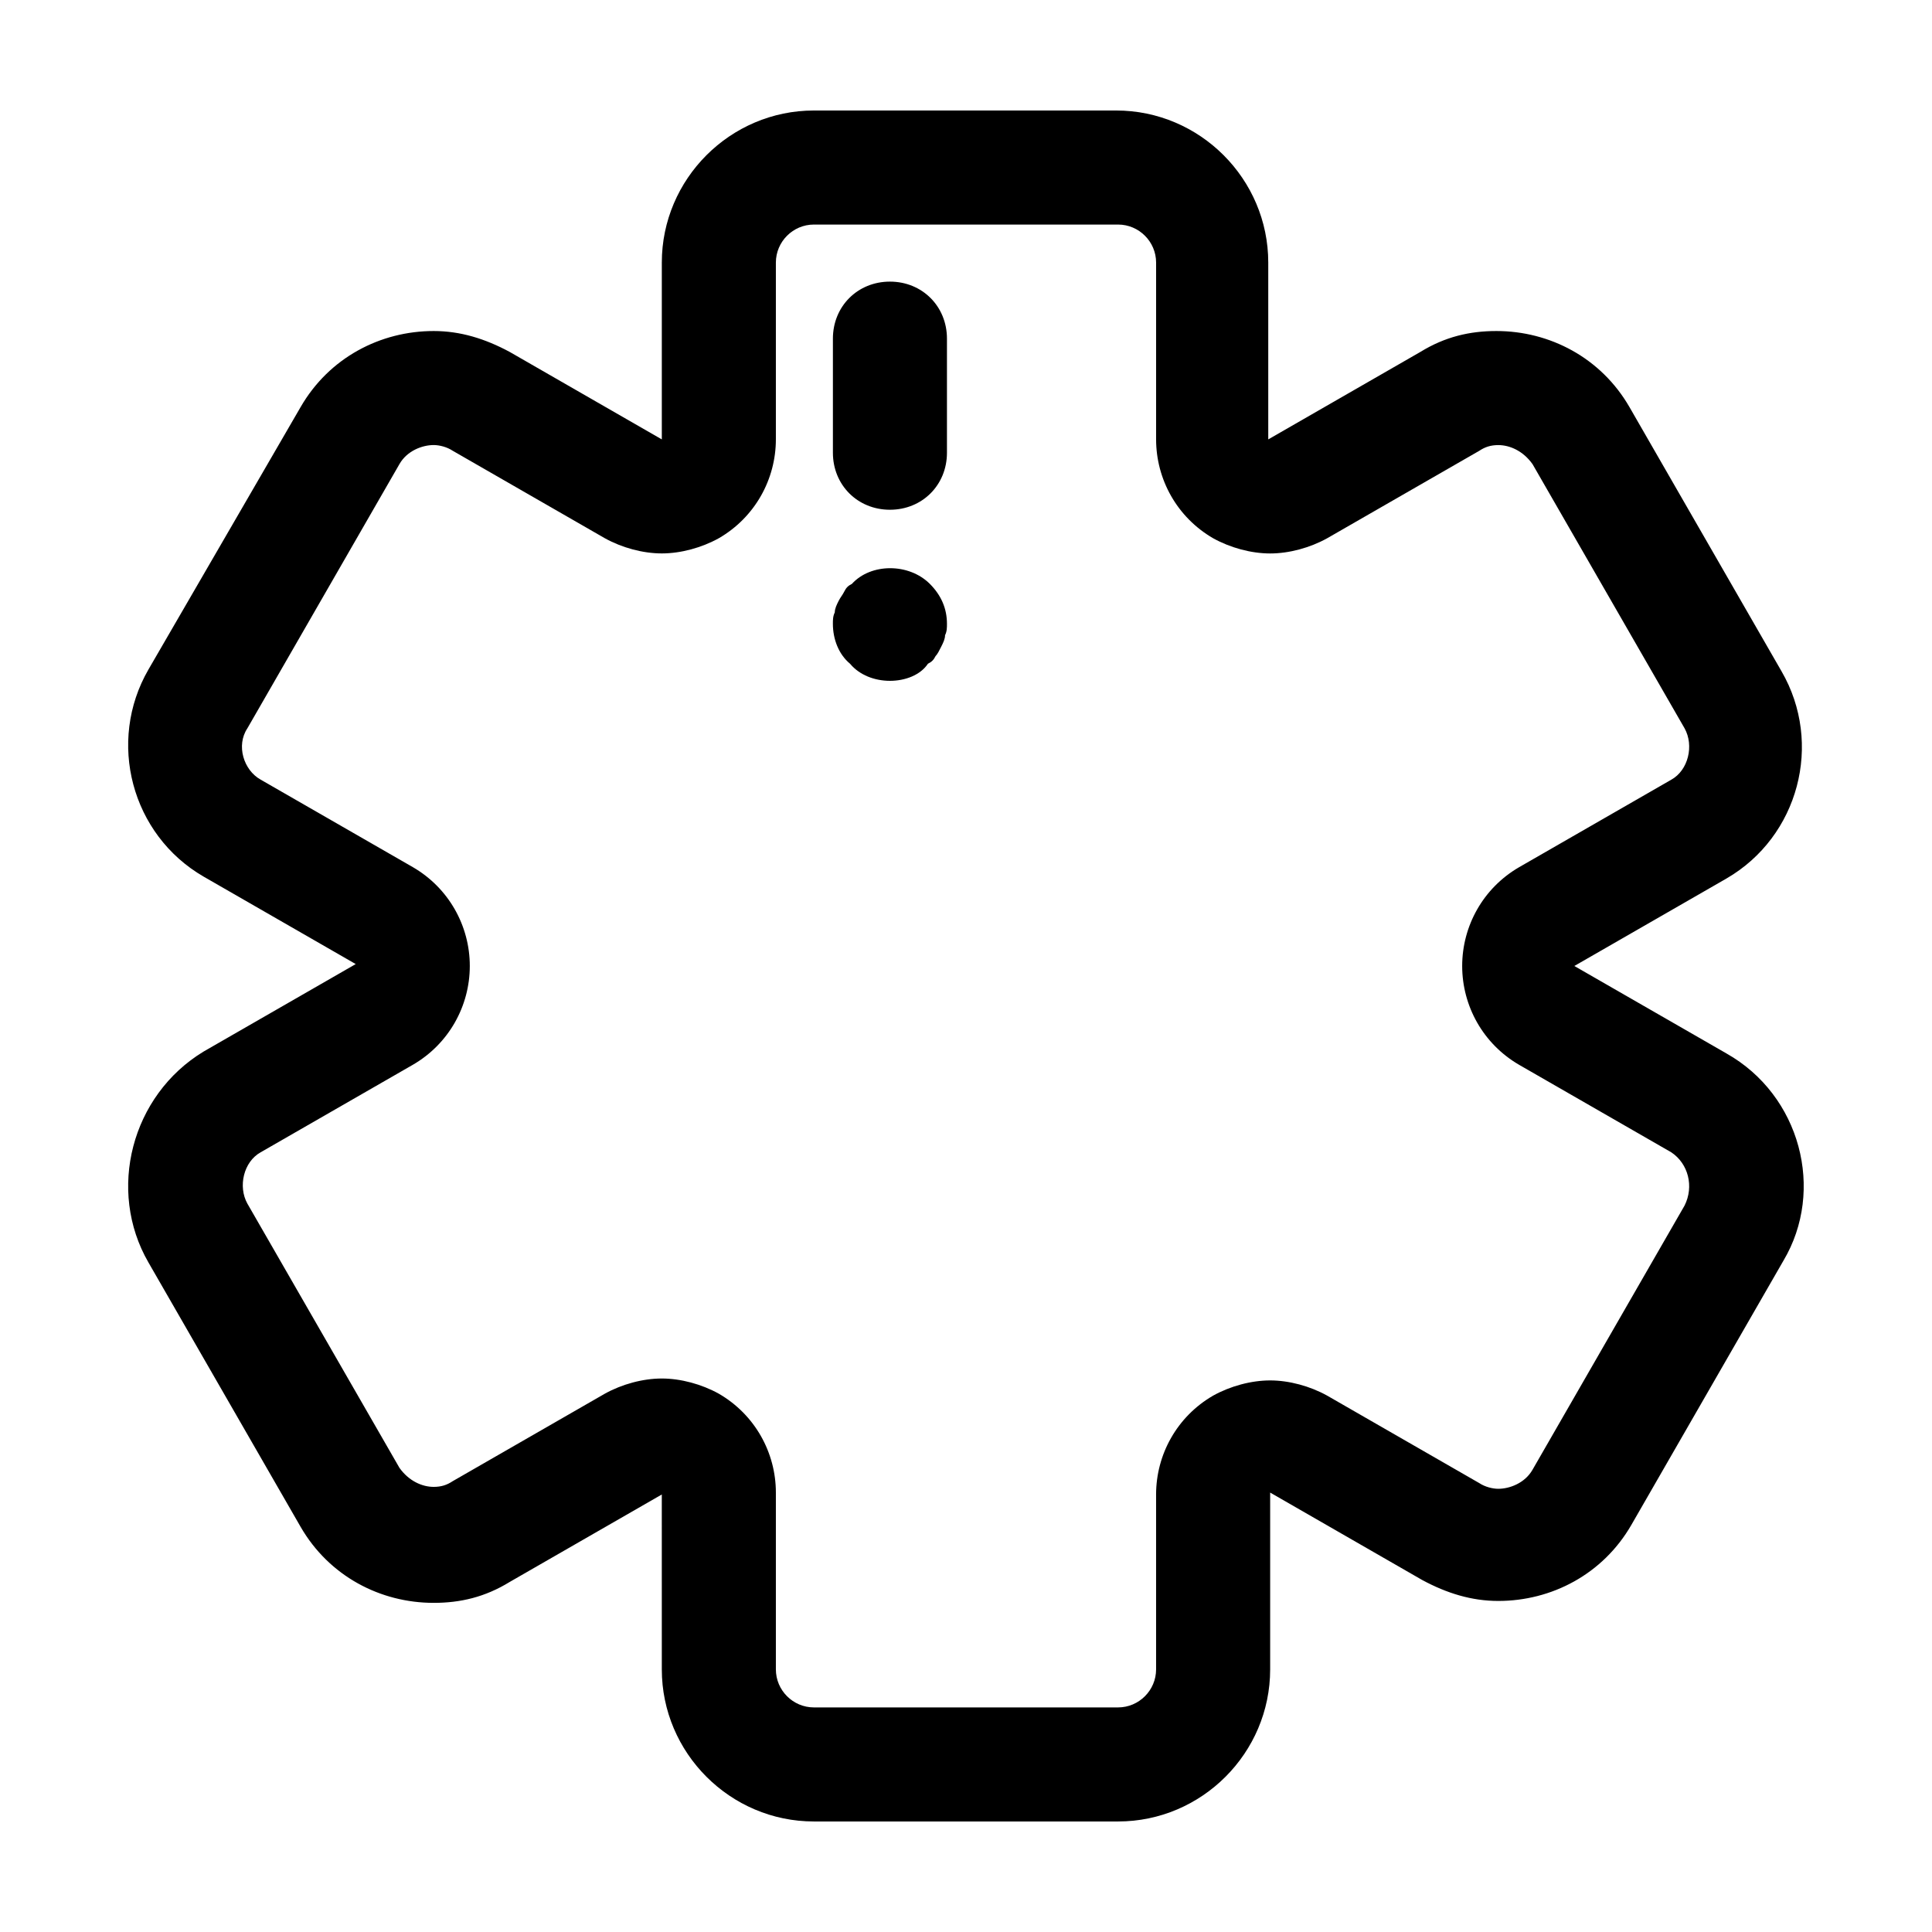
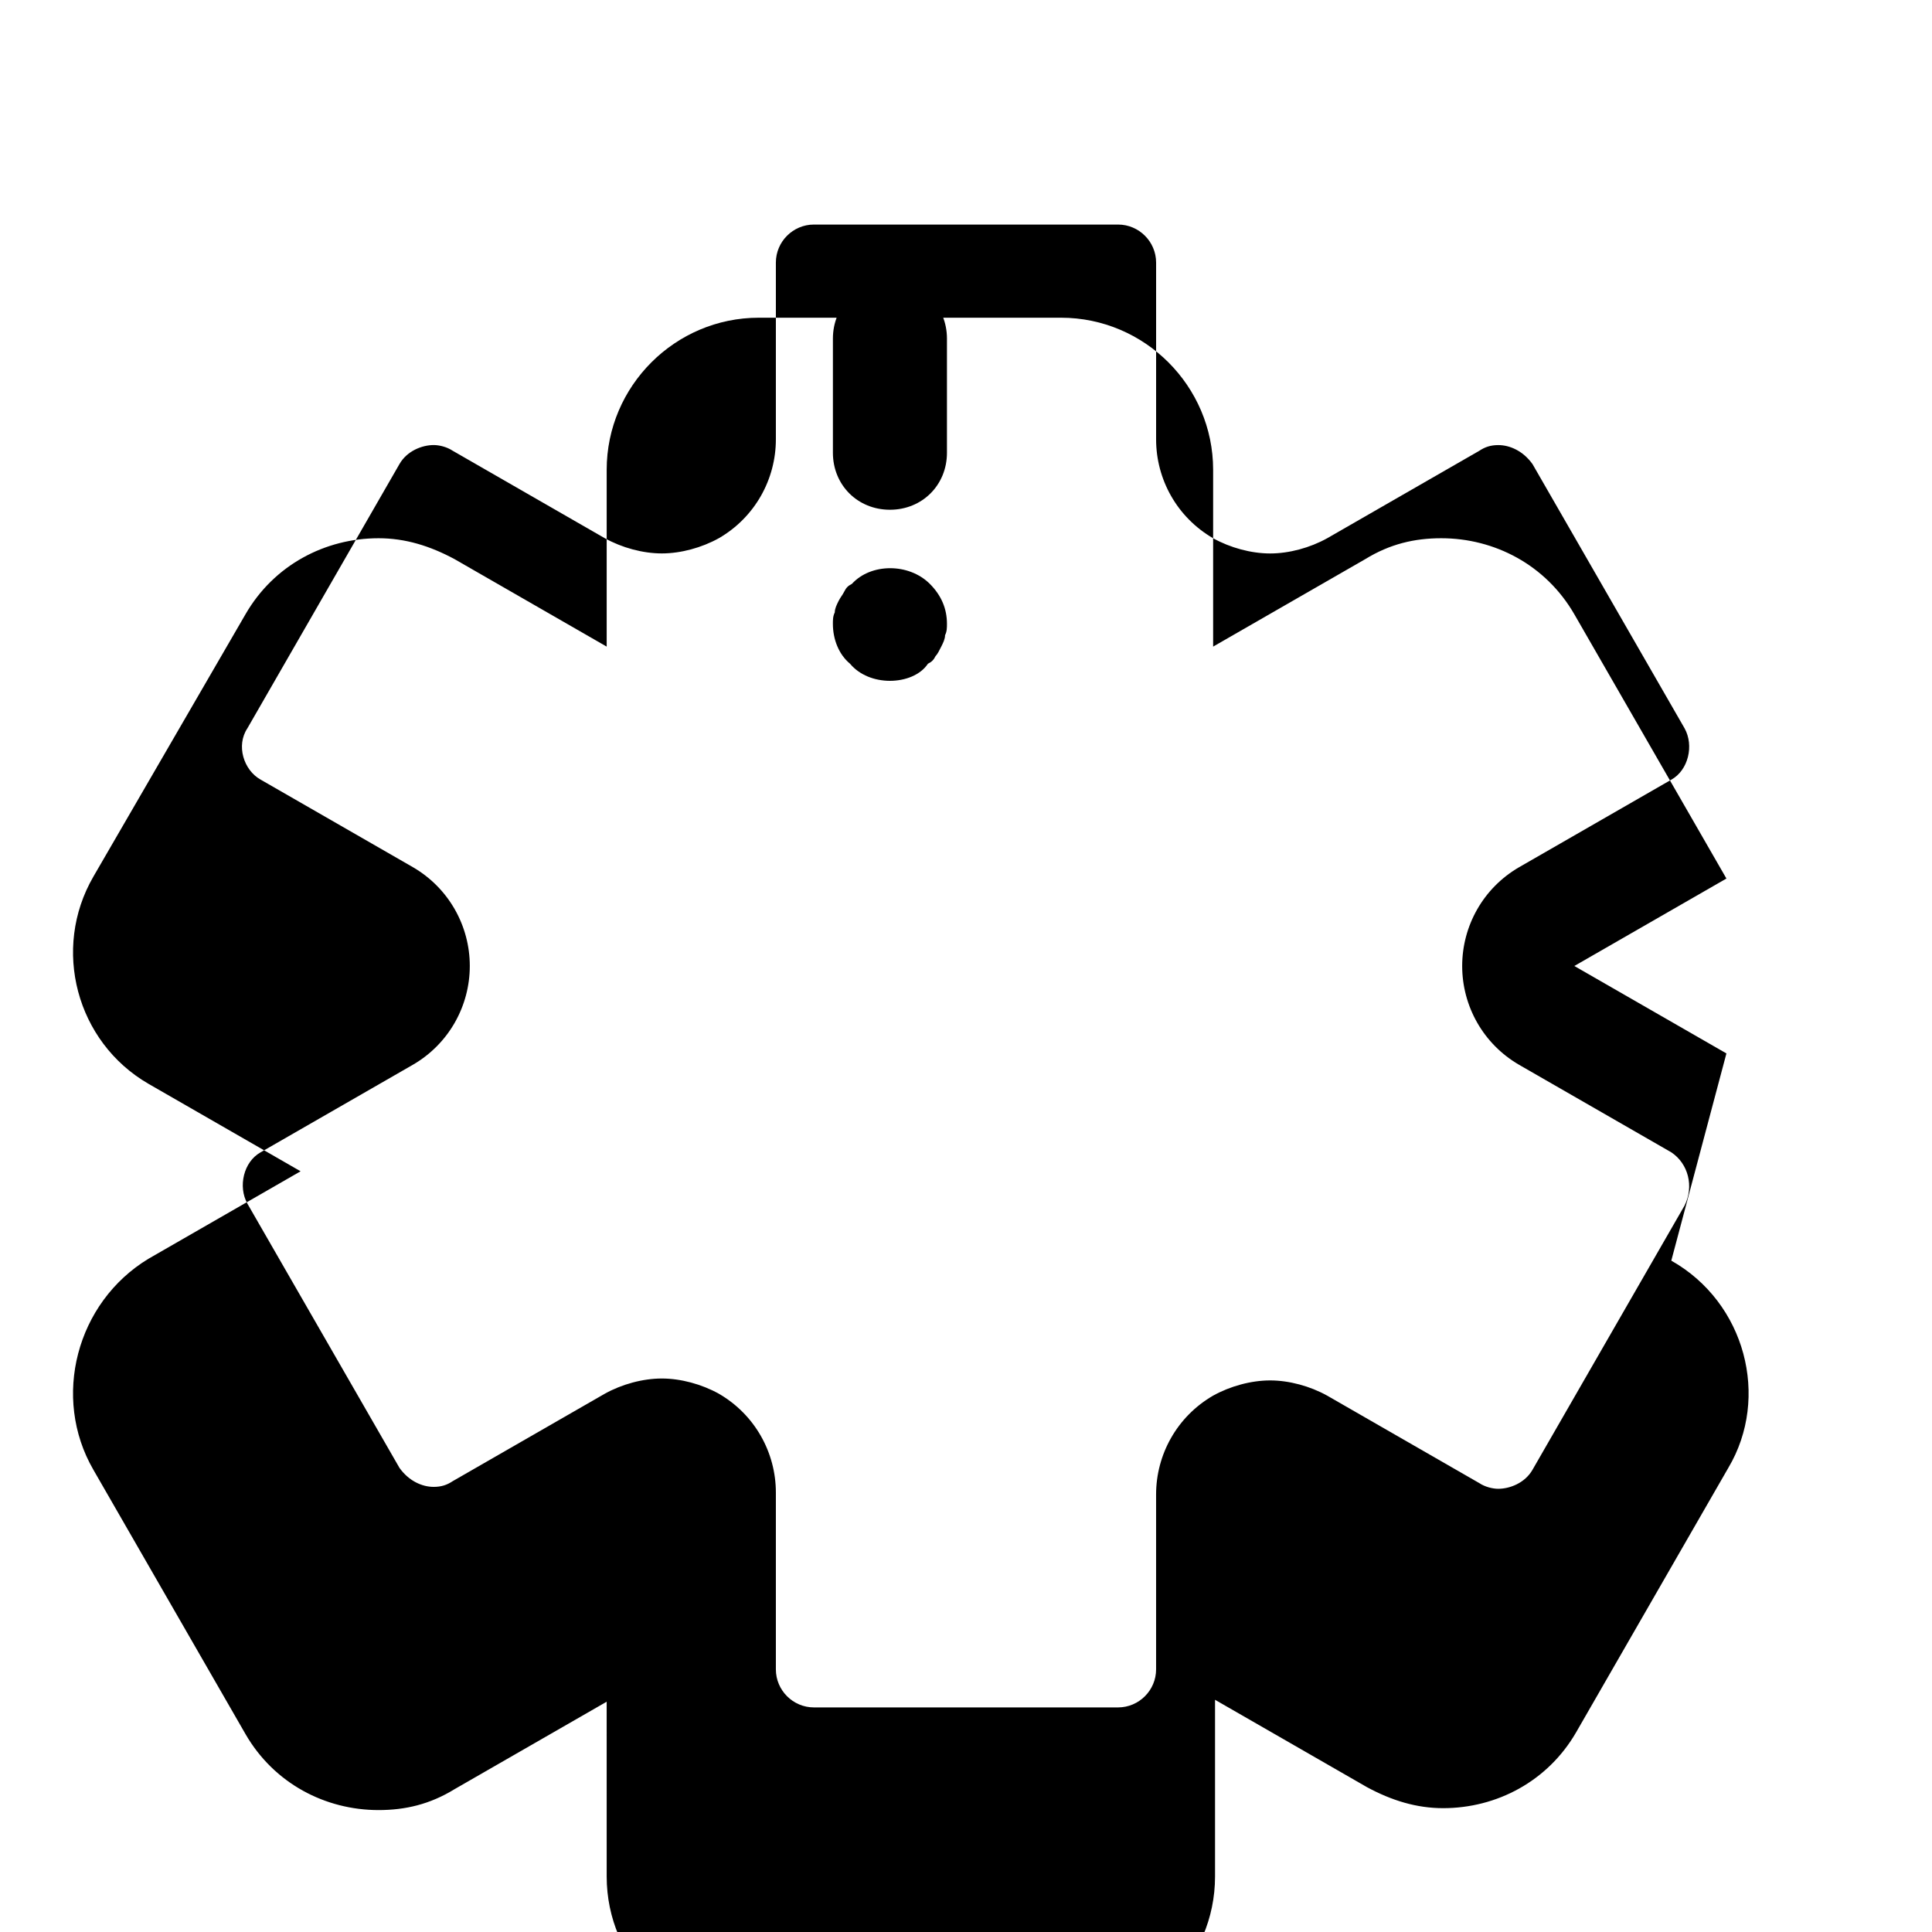
<svg xmlns="http://www.w3.org/2000/svg" fill="#000000" width="800px" height="800px" version="1.1" viewBox="144 144 512 512">
-   <path d="m601.52 423.17-40.305-23.172 40.305-23.176c19.145-11.082 25.695-35.77 14.609-54.914l-40.305-70.031c-7.559-13.098-21.16-20.152-35.266-20.152-7.055 0-13.602 1.512-20.152 5.543l-40.305 23.176v-46.855c0-22.168-18.137-40.305-40.305-40.305h-80.105c-22.168 0-40.305 18.137-40.305 40.305v46.855l-40.305-23.176c-6.551-3.527-13.098-5.543-20.152-5.543-14.105 0-27.711 7.055-35.266 20.152l-40.309 69.523c-11.082 19.145-4.535 43.832 14.609 54.914l40.305 23.176-40.305 23.176c-19.145 11.59-25.691 36.781-14.609 55.926l40.305 70.031c7.559 13.098 21.16 20.152 35.266 20.152 7.055 0 13.602-1.512 20.152-5.543l40.305-23.176 0.004 46.348c0 22.168 18.137 40.305 40.305 40.305h80.609c22.168 0 40.305-18.137 40.305-40.305v-46.855l40.305 23.176c6.551 3.527 13.098 5.543 20.152 5.543 14.105 0 27.711-7.055 35.266-20.152l40.305-70.031c11.082-18.637 4.535-43.828-15.113-54.914zm-11.086 40.305-40.305 70.031c-2.016 3.527-6.047 5.039-9.07 5.039-1.512 0-3.527-0.504-5.039-1.512l-40.305-23.176c-4.535-2.519-10.078-4.031-15.113-4.031-5.039 0-10.578 1.512-15.113 4.031-9.574 5.543-15.113 15.617-15.113 26.199v46.348c0 5.543-4.535 10.078-10.078 10.078h-80.605c-5.543 0-10.078-4.535-10.078-10.078v-46.855c0-10.578-5.543-20.656-15.113-26.199-4.535-2.519-10.078-4.031-15.113-4.031-5.039 0-10.578 1.512-15.113 4.031l-40.305 23.176c-1.512 1.008-3.023 1.512-5.039 1.512-3.023 0-6.551-1.512-9.07-5.039l-40.305-70.031c-2.519-4.535-1.008-11.082 3.527-13.602l40.305-23.176c9.574-5.543 15.113-15.617 15.113-26.199 0-10.578-5.543-20.656-15.113-26.199l-40.305-23.176c-4.535-2.519-6.551-9.07-3.527-13.602l40.305-70.031c2.016-3.527 6.047-5.039 9.07-5.039 1.512 0 3.527 0.504 5.039 1.512l40.305 23.176c4.535 2.519 10.078 4.031 15.113 4.031 5.039 0 10.578-1.512 15.113-4.031 9.574-5.543 15.113-15.617 15.113-26.199v-46.844c0-5.543 4.535-10.078 10.078-10.078h80.609c5.543 0 10.078 4.535 10.078 10.078v46.855c0 10.578 5.543 20.656 15.113 26.199 4.535 2.519 10.078 4.031 15.113 4.031 5.039 0 10.578-1.512 15.113-4.031l40.305-23.176c1.512-1.008 3.023-1.512 5.039-1.512 3.023 0 6.551 1.512 9.07 5.039l40.305 70.031c2.519 4.535 1.008 11.082-3.527 13.602l-40.305 23.176c-9.574 5.543-15.113 15.617-15.113 26.199 0 10.578 5.543 20.656 15.113 26.199l40.305 23.176c4.531 3.016 6.043 9.062 3.523 14.098zm-195.48-229.73v30.23c0 8.566-6.551 15.113-15.113 15.113-8.566 0-15.113-6.551-15.113-15.113v-30.23c0-8.566 6.551-15.113 15.113-15.113s15.113 6.547 15.113 15.113zm-4.535 64.992c3.023 3.023 4.535 6.551 4.535 10.578 0 1.008 0 2.016-0.504 3.023 0 1.008-0.504 2.016-1.008 3.023-0.504 1.008-1.008 2.016-1.512 2.519-0.504 1.008-1.008 1.512-2.016 2.016-2.016 3.019-6.047 4.531-10.074 4.531-4.031 0-8.062-1.512-10.578-4.535-3.027-2.516-4.539-6.547-4.539-10.578 0-1.008 0-2.016 0.504-3.023 0-1.008 0.504-2.016 1.008-3.023 0.504-1.008 1.008-1.512 1.512-2.519 0.504-1.008 1.008-1.512 2.016-2.016 5.039-5.539 15.113-5.539 20.656 0.004z" />
+   <path d="m601.52 423.17-40.305-23.172 40.305-23.176l-40.305-70.031c-7.559-13.098-21.16-20.152-35.266-20.152-7.055 0-13.602 1.512-20.152 5.543l-40.305 23.176v-46.855c0-22.168-18.137-40.305-40.305-40.305h-80.105c-22.168 0-40.305 18.137-40.305 40.305v46.855l-40.305-23.176c-6.551-3.527-13.098-5.543-20.152-5.543-14.105 0-27.711 7.055-35.266 20.152l-40.309 69.523c-11.082 19.145-4.535 43.832 14.609 54.914l40.305 23.176-40.305 23.176c-19.145 11.59-25.691 36.781-14.609 55.926l40.305 70.031c7.559 13.098 21.16 20.152 35.266 20.152 7.055 0 13.602-1.512 20.152-5.543l40.305-23.176 0.004 46.348c0 22.168 18.137 40.305 40.305 40.305h80.609c22.168 0 40.305-18.137 40.305-40.305v-46.855l40.305 23.176c6.551 3.527 13.098 5.543 20.152 5.543 14.105 0 27.711-7.055 35.266-20.152l40.305-70.031c11.082-18.637 4.535-43.828-15.113-54.914zm-11.086 40.305-40.305 70.031c-2.016 3.527-6.047 5.039-9.07 5.039-1.512 0-3.527-0.504-5.039-1.512l-40.305-23.176c-4.535-2.519-10.078-4.031-15.113-4.031-5.039 0-10.578 1.512-15.113 4.031-9.574 5.543-15.113 15.617-15.113 26.199v46.348c0 5.543-4.535 10.078-10.078 10.078h-80.605c-5.543 0-10.078-4.535-10.078-10.078v-46.855c0-10.578-5.543-20.656-15.113-26.199-4.535-2.519-10.078-4.031-15.113-4.031-5.039 0-10.578 1.512-15.113 4.031l-40.305 23.176c-1.512 1.008-3.023 1.512-5.039 1.512-3.023 0-6.551-1.512-9.07-5.039l-40.305-70.031c-2.519-4.535-1.008-11.082 3.527-13.602l40.305-23.176c9.574-5.543 15.113-15.617 15.113-26.199 0-10.578-5.543-20.656-15.113-26.199l-40.305-23.176c-4.535-2.519-6.551-9.07-3.527-13.602l40.305-70.031c2.016-3.527 6.047-5.039 9.07-5.039 1.512 0 3.527 0.504 5.039 1.512l40.305 23.176c4.535 2.519 10.078 4.031 15.113 4.031 5.039 0 10.578-1.512 15.113-4.031 9.574-5.543 15.113-15.617 15.113-26.199v-46.844c0-5.543 4.535-10.078 10.078-10.078h80.609c5.543 0 10.078 4.535 10.078 10.078v46.855c0 10.578 5.543 20.656 15.113 26.199 4.535 2.519 10.078 4.031 15.113 4.031 5.039 0 10.578-1.512 15.113-4.031l40.305-23.176c1.512-1.008 3.023-1.512 5.039-1.512 3.023 0 6.551 1.512 9.07 5.039l40.305 70.031c2.519 4.535 1.008 11.082-3.527 13.602l-40.305 23.176c-9.574 5.543-15.113 15.617-15.113 26.199 0 10.578 5.543 20.656 15.113 26.199l40.305 23.176c4.531 3.016 6.043 9.062 3.523 14.098zm-195.48-229.73v30.23c0 8.566-6.551 15.113-15.113 15.113-8.566 0-15.113-6.551-15.113-15.113v-30.23c0-8.566 6.551-15.113 15.113-15.113s15.113 6.547 15.113 15.113zm-4.535 64.992c3.023 3.023 4.535 6.551 4.535 10.578 0 1.008 0 2.016-0.504 3.023 0 1.008-0.504 2.016-1.008 3.023-0.504 1.008-1.008 2.016-1.512 2.519-0.504 1.008-1.008 1.512-2.016 2.016-2.016 3.019-6.047 4.531-10.074 4.531-4.031 0-8.062-1.512-10.578-4.535-3.027-2.516-4.539-6.547-4.539-10.578 0-1.008 0-2.016 0.504-3.023 0-1.008 0.504-2.016 1.008-3.023 0.504-1.008 1.008-1.512 1.512-2.519 0.504-1.008 1.008-1.512 2.016-2.016 5.039-5.539 15.113-5.539 20.656 0.004z" />
</svg>